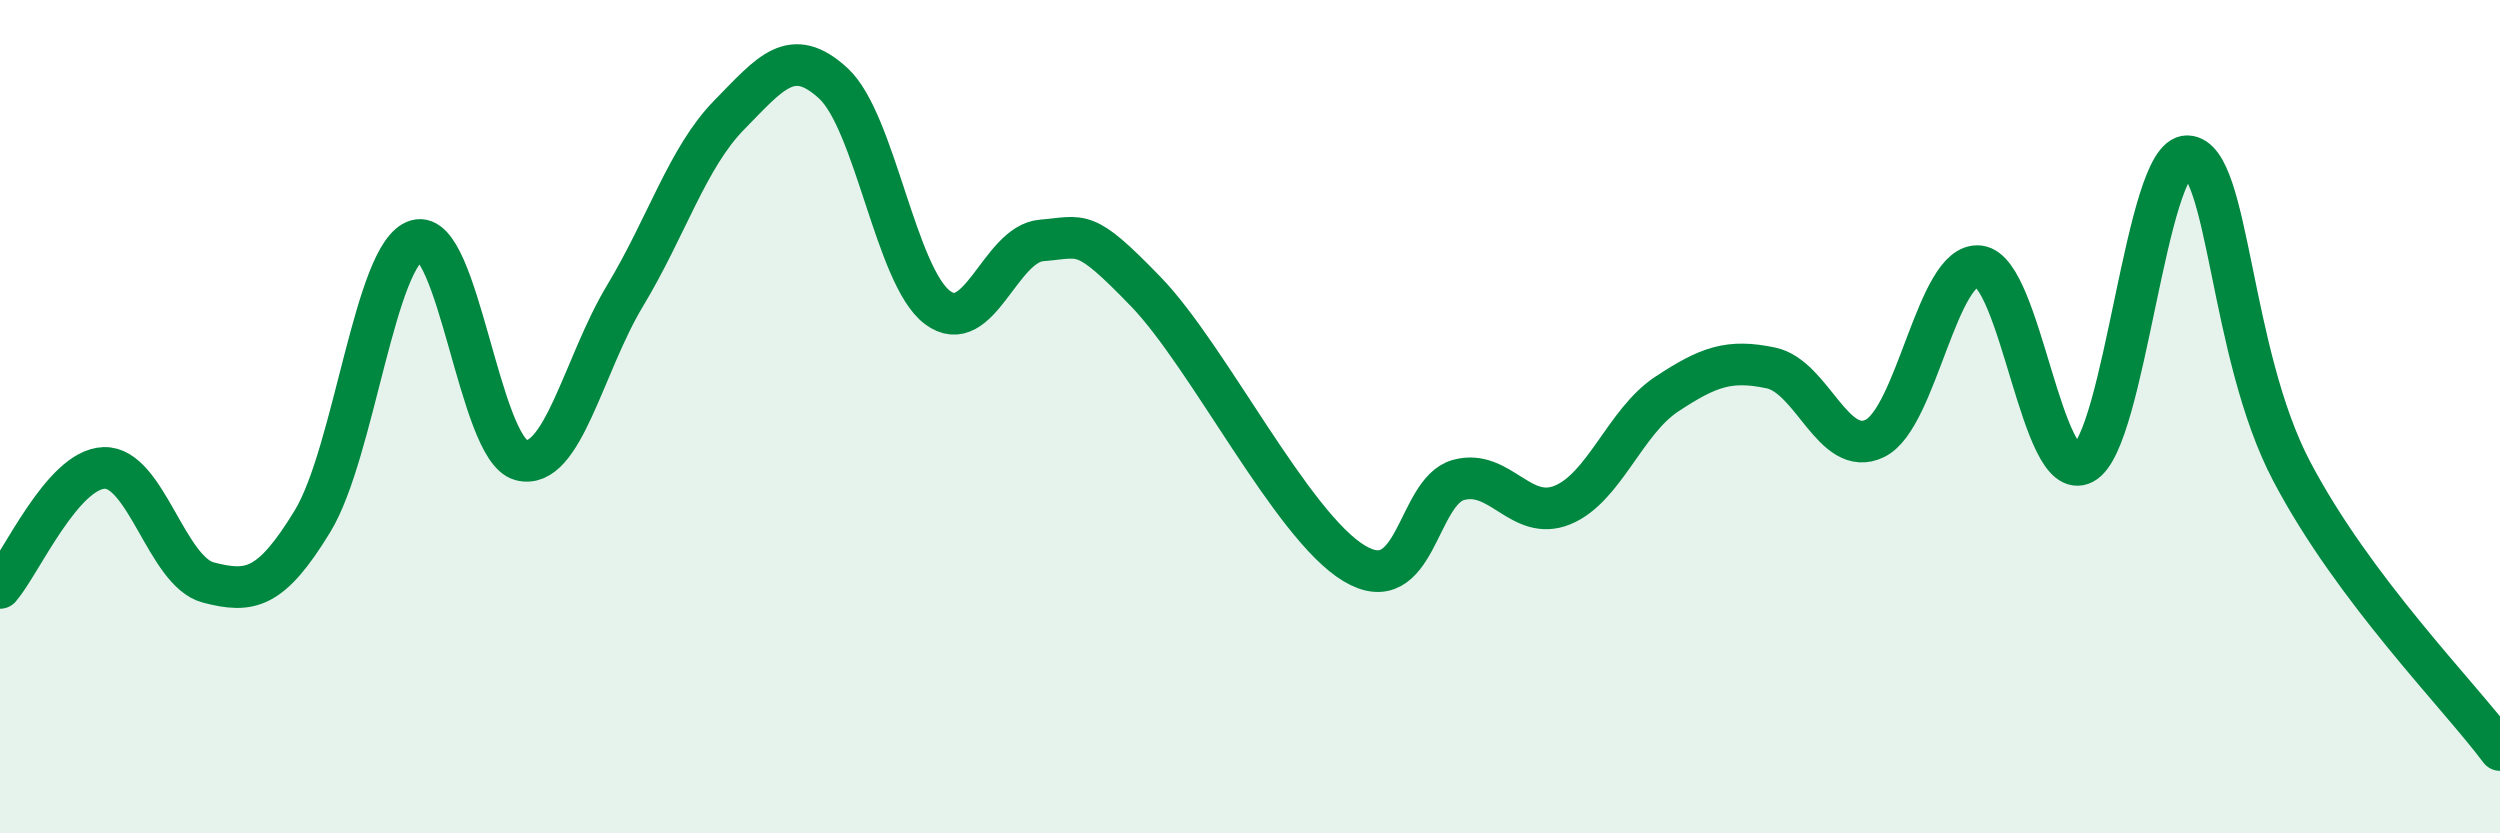
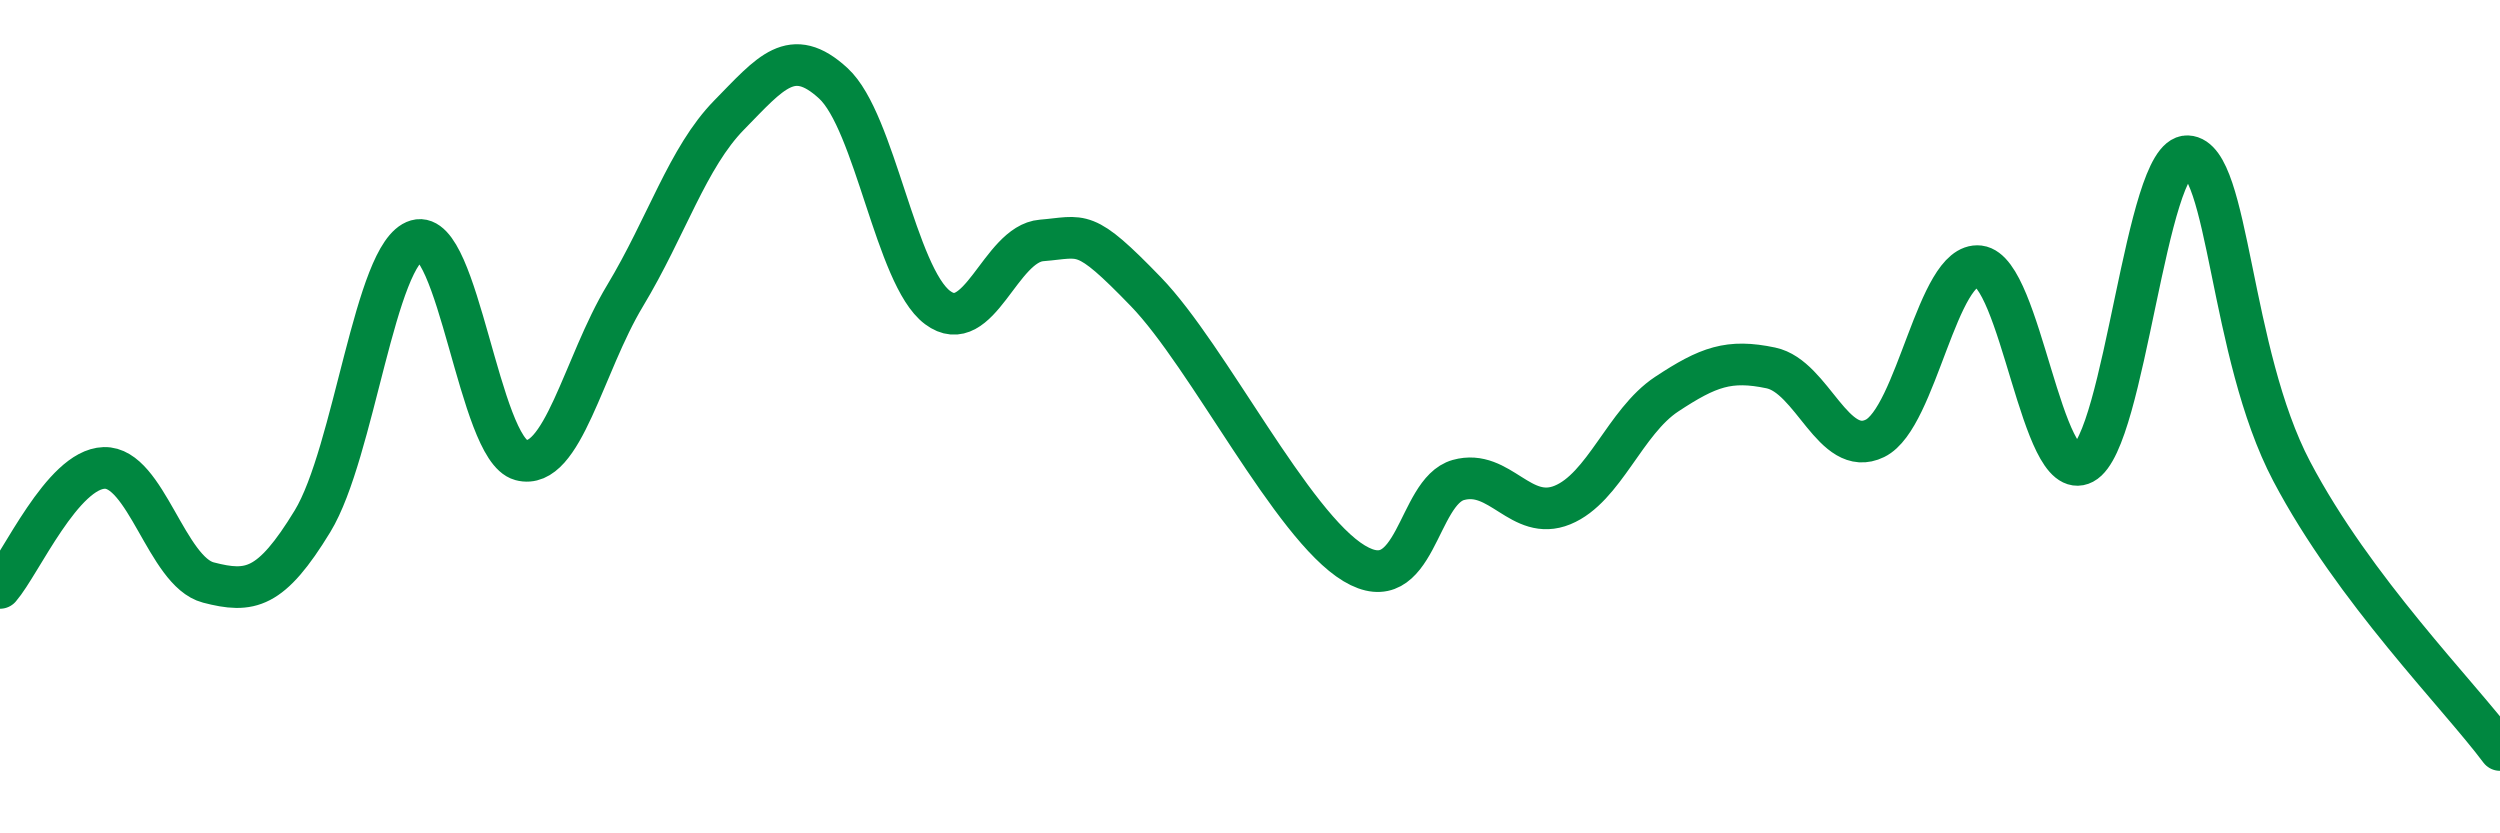
<svg xmlns="http://www.w3.org/2000/svg" width="60" height="20" viewBox="0 0 60 20">
-   <path d="M 0,14.11 C 0.5,13.53 1.5,11.26 2.5,11.23 C 3.5,11.2 4,13.72 5,13.98 C 6,14.24 6.5,14.15 7.5,12.51 C 8.5,10.87 9,6.06 10,5.77 C 11,5.48 11.5,10.77 12.5,11.04 C 13.5,11.31 14,8.76 15,7.1 C 16,5.44 16.5,3.78 17.5,2.76 C 18.5,1.74 19,1.08 20,2 C 21,2.92 21.5,6.63 22.5,7.38 C 23.5,8.13 24,5.85 25,5.77 C 26,5.69 26,5.45 27.5,7 C 29,8.55 31,12.62 32.5,13.52 C 34,14.42 34,11.8 35,11.52 C 36,11.24 36.5,12.53 37.5,12.12 C 38.5,11.71 39,10.12 40,9.46 C 41,8.8 41.5,8.62 42.5,8.83 C 43.5,9.04 44,11.01 45,10.52 C 46,10.03 46.5,6.27 47.5,6.39 C 48.5,6.51 49,11.65 50,11.12 C 51,10.59 51.5,3.71 52.5,3.75 C 53.5,3.79 53.5,8.46 55,11.31 C 56.5,14.16 59,16.66 60,18L60 20L0 20Z" fill="#008740" opacity="0.1" stroke-linecap="round" stroke-linejoin="round" />
  <path d="M 0,14.11 C 0.5,13.53 1.5,11.26 2.5,11.23 C 3.5,11.2 4,13.72 5,13.98 C 6,14.24 6.5,14.15 7.5,12.51 C 8.5,10.87 9,6.06 10,5.77 C 11,5.48 11.5,10.77 12.5,11.04 C 13.5,11.31 14,8.76 15,7.1 C 16,5.44 16.5,3.78 17.5,2.76 C 18.5,1.74 19,1.08 20,2 C 21,2.92 21.5,6.63 22.5,7.38 C 23.5,8.13 24,5.85 25,5.77 C 26,5.69 26,5.45 27.5,7 C 29,8.55 31,12.62 32.5,13.52 C 34,14.42 34,11.8 35,11.52 C 36,11.24 36.5,12.53 37.5,12.12 C 38.5,11.71 39,10.12 40,9.46 C 41,8.8 41.5,8.62 42.5,8.83 C 43.5,9.04 44,11.01 45,10.52 C 46,10.03 46.5,6.27 47.5,6.39 C 48.5,6.51 49,11.65 50,11.12 C 51,10.59 51.5,3.71 52.5,3.75 C 53.5,3.79 53.5,8.46 55,11.31 C 56.5,14.16 59,16.66 60,18" stroke="#008740" stroke-width="1" fill="none" stroke-linecap="round" stroke-linejoin="round" />
</svg>